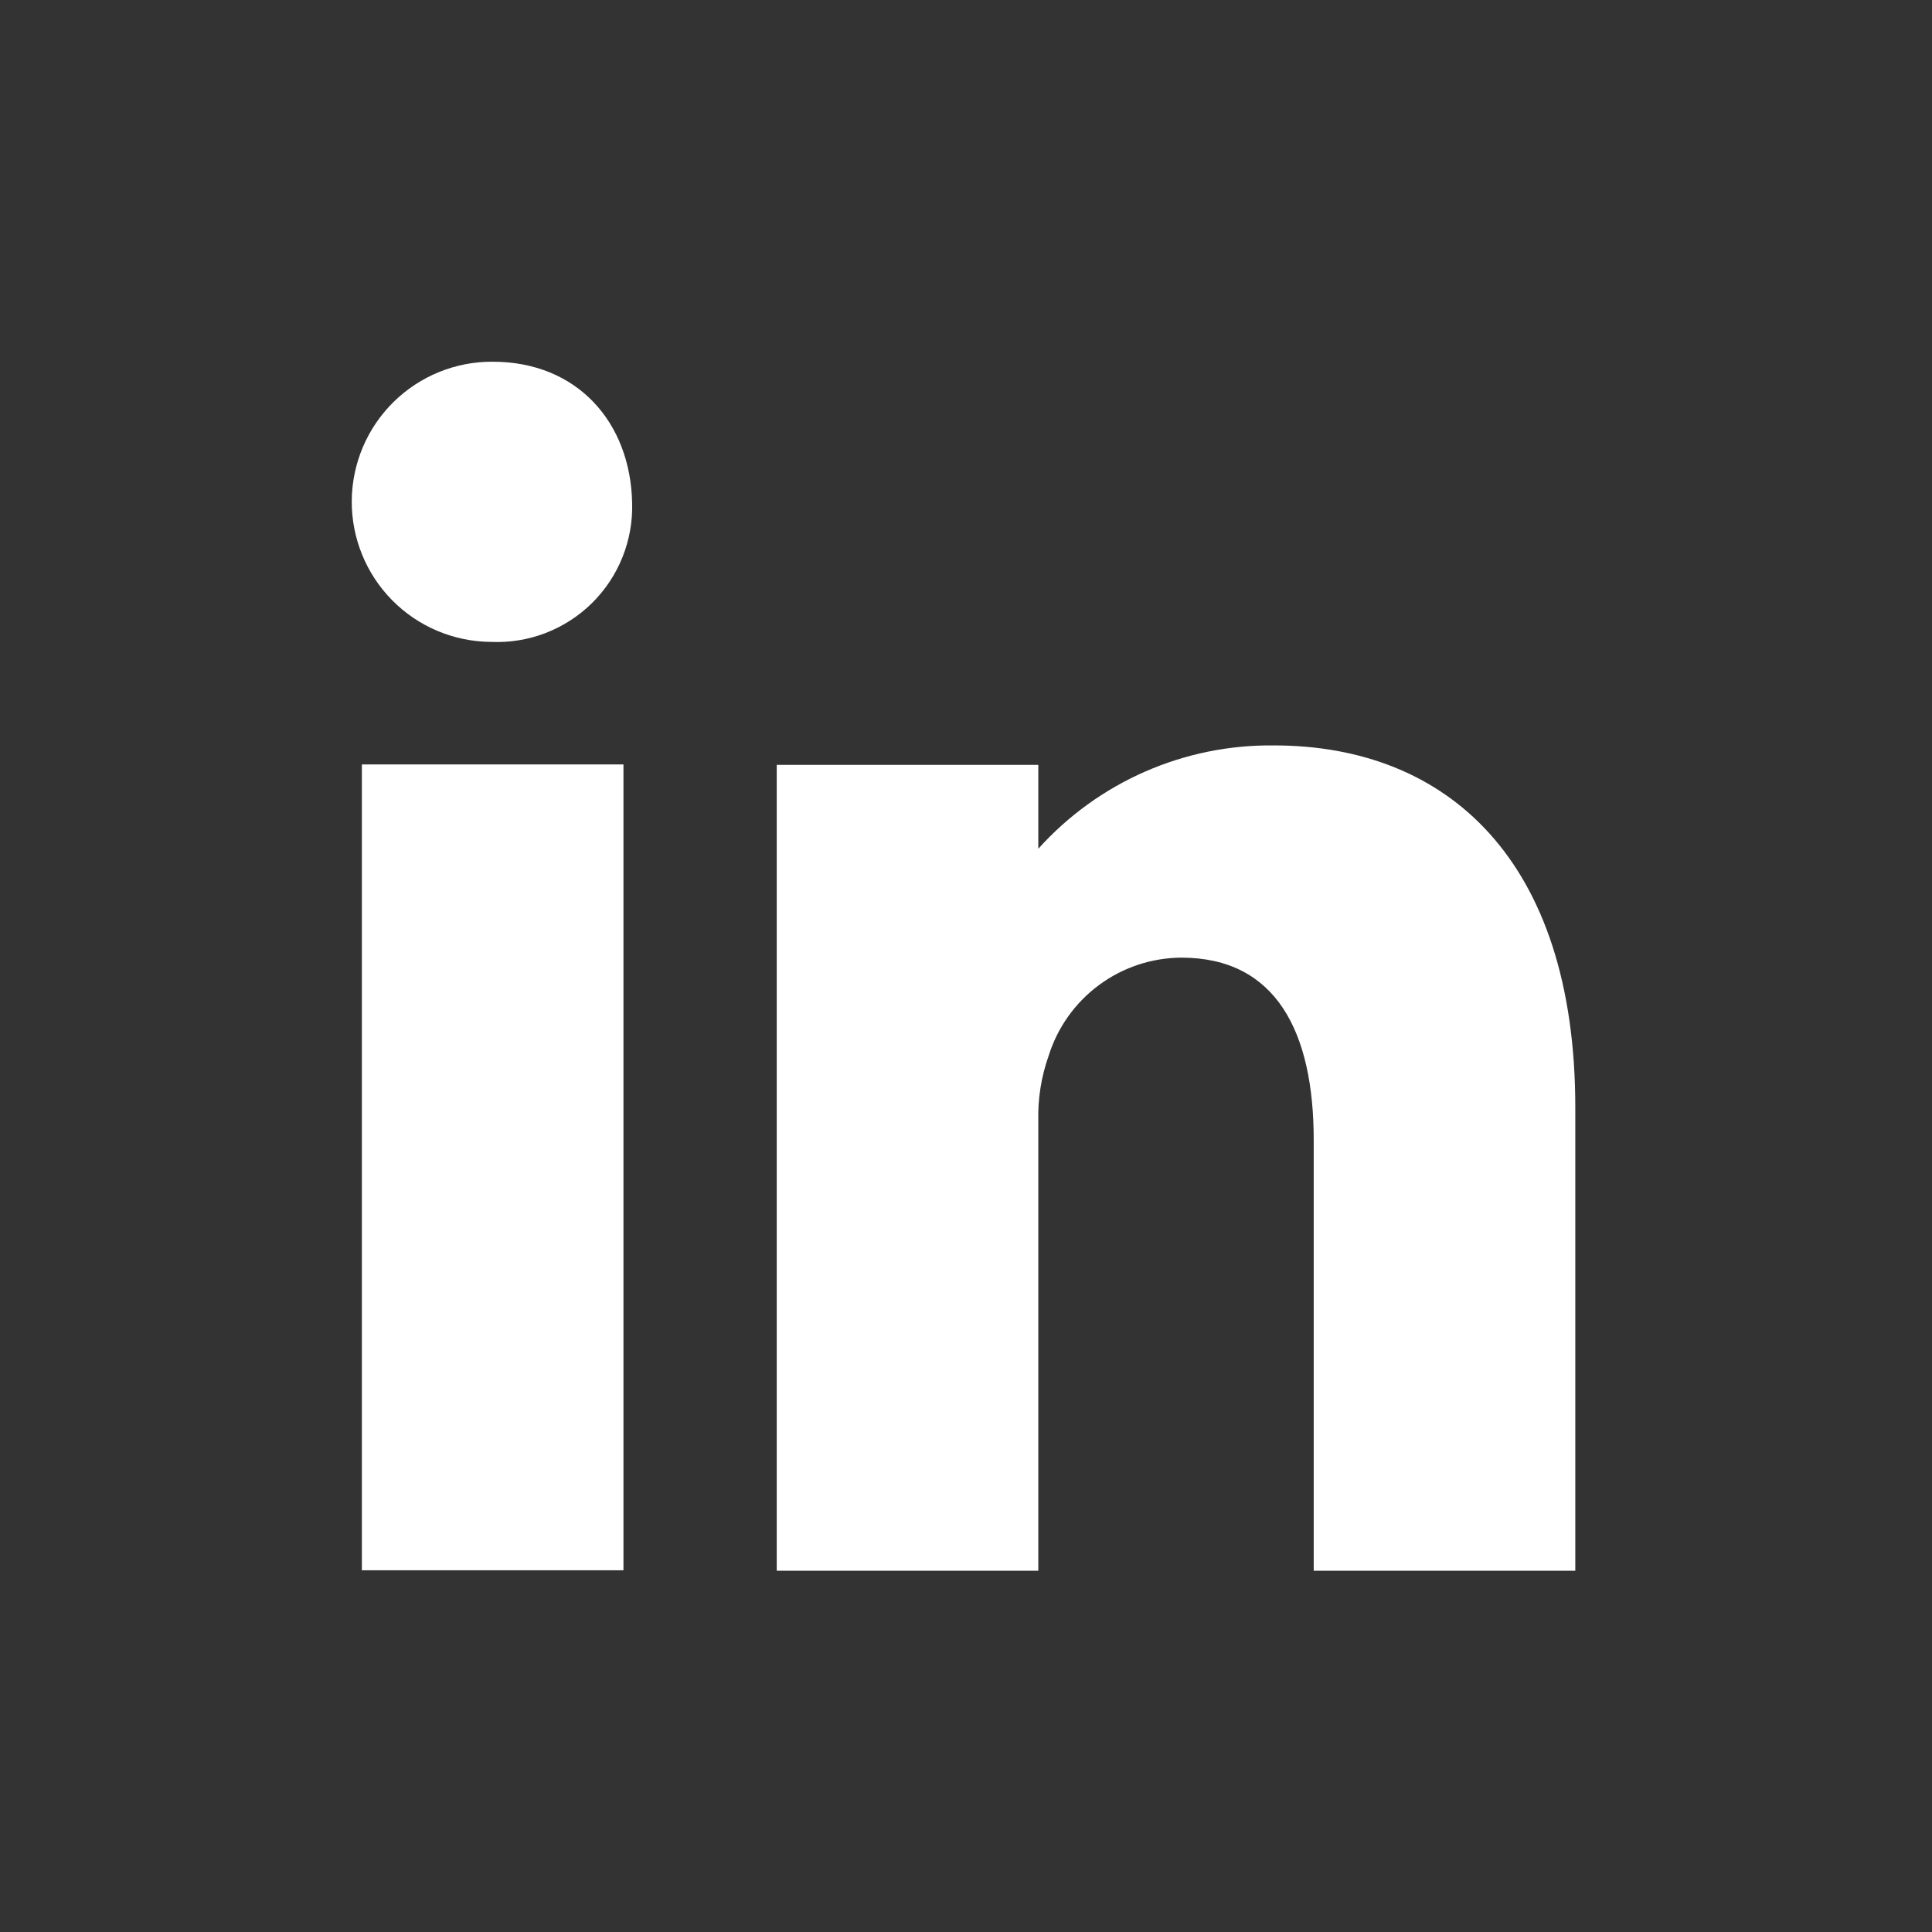
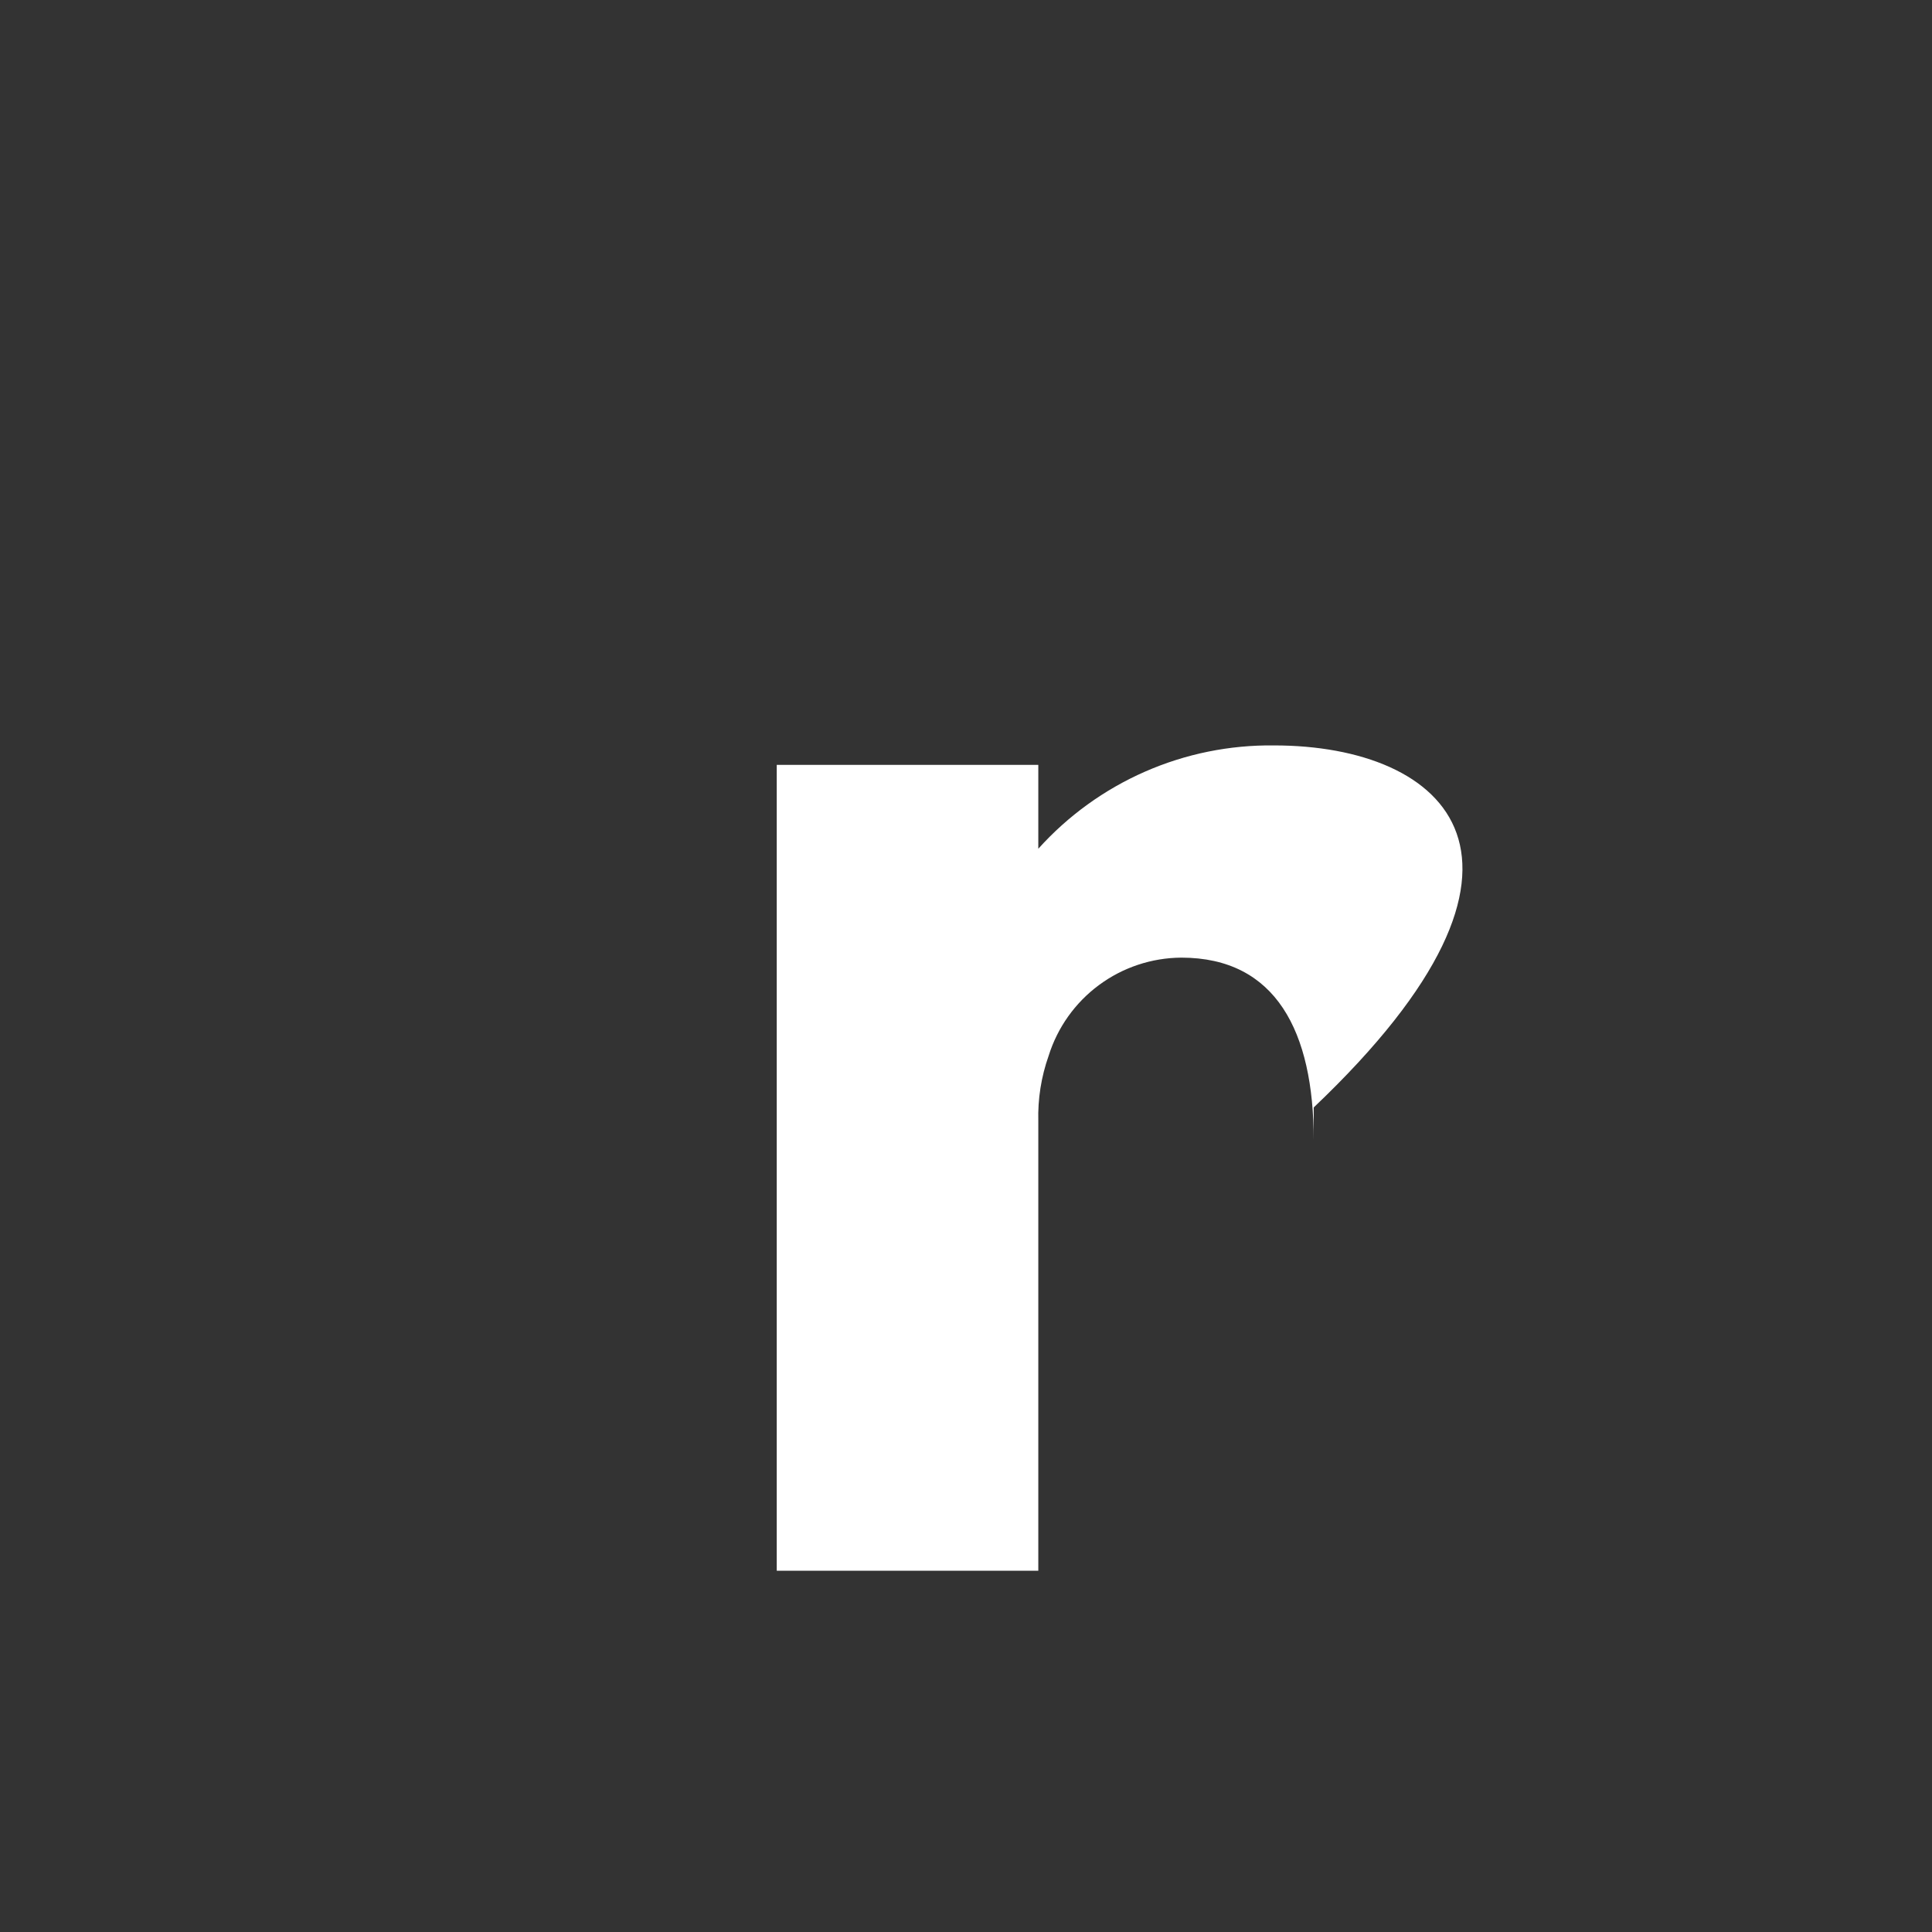
<svg xmlns="http://www.w3.org/2000/svg" width="94" height="94" viewBox="0 0 94 94" fill="none">
  <rect x="0" y="0" width="94" height="94" fill="#333333" stroke="none" />
-   <path d="M30.334 37.193H17.607V76.401H30.334V37.193Z" fill="white" />
-   <path d="M23.97 17.599C22.163 17.588 20.425 18.296 19.139 19.567C17.854 20.837 17.125 22.567 17.114 24.375C17.104 26.182 17.812 27.92 19.082 29.206C20.353 30.492 22.082 31.22 23.89 31.231C24.794 31.272 25.696 31.125 26.541 30.801C27.386 30.476 28.154 29.981 28.799 29.346C29.443 28.711 29.95 27.95 30.286 27.11C30.623 26.27 30.783 25.37 30.756 24.465C30.675 20.544 28.082 17.599 23.97 17.599Z" fill="white" />
-   <path d="M61.988 36.268C59.829 36.242 57.689 36.676 55.711 37.543C53.733 38.41 51.963 39.689 50.518 41.295V37.213H37.792V76.422H50.518V54.555C50.489 53.471 50.659 52.391 51.021 51.368C51.452 49.991 52.309 48.786 53.469 47.928C54.629 47.069 56.032 46.602 57.475 46.593C62.079 46.593 63.918 50.192 63.918 55.47V76.422H76.645V53.882C76.645 41.797 70.372 36.268 61.988 36.268Z" fill="white" />
+   <path d="M61.988 36.268C59.829 36.242 57.689 36.676 55.711 37.543C53.733 38.41 51.963 39.689 50.518 41.295V37.213H37.792V76.422H50.518V54.555C50.489 53.471 50.659 52.391 51.021 51.368C51.452 49.991 52.309 48.786 53.469 47.928C54.629 47.069 56.032 46.602 57.475 46.593C62.079 46.593 63.918 50.192 63.918 55.47V76.422V53.882C76.645 41.797 70.372 36.268 61.988 36.268Z" fill="white" />
</svg>